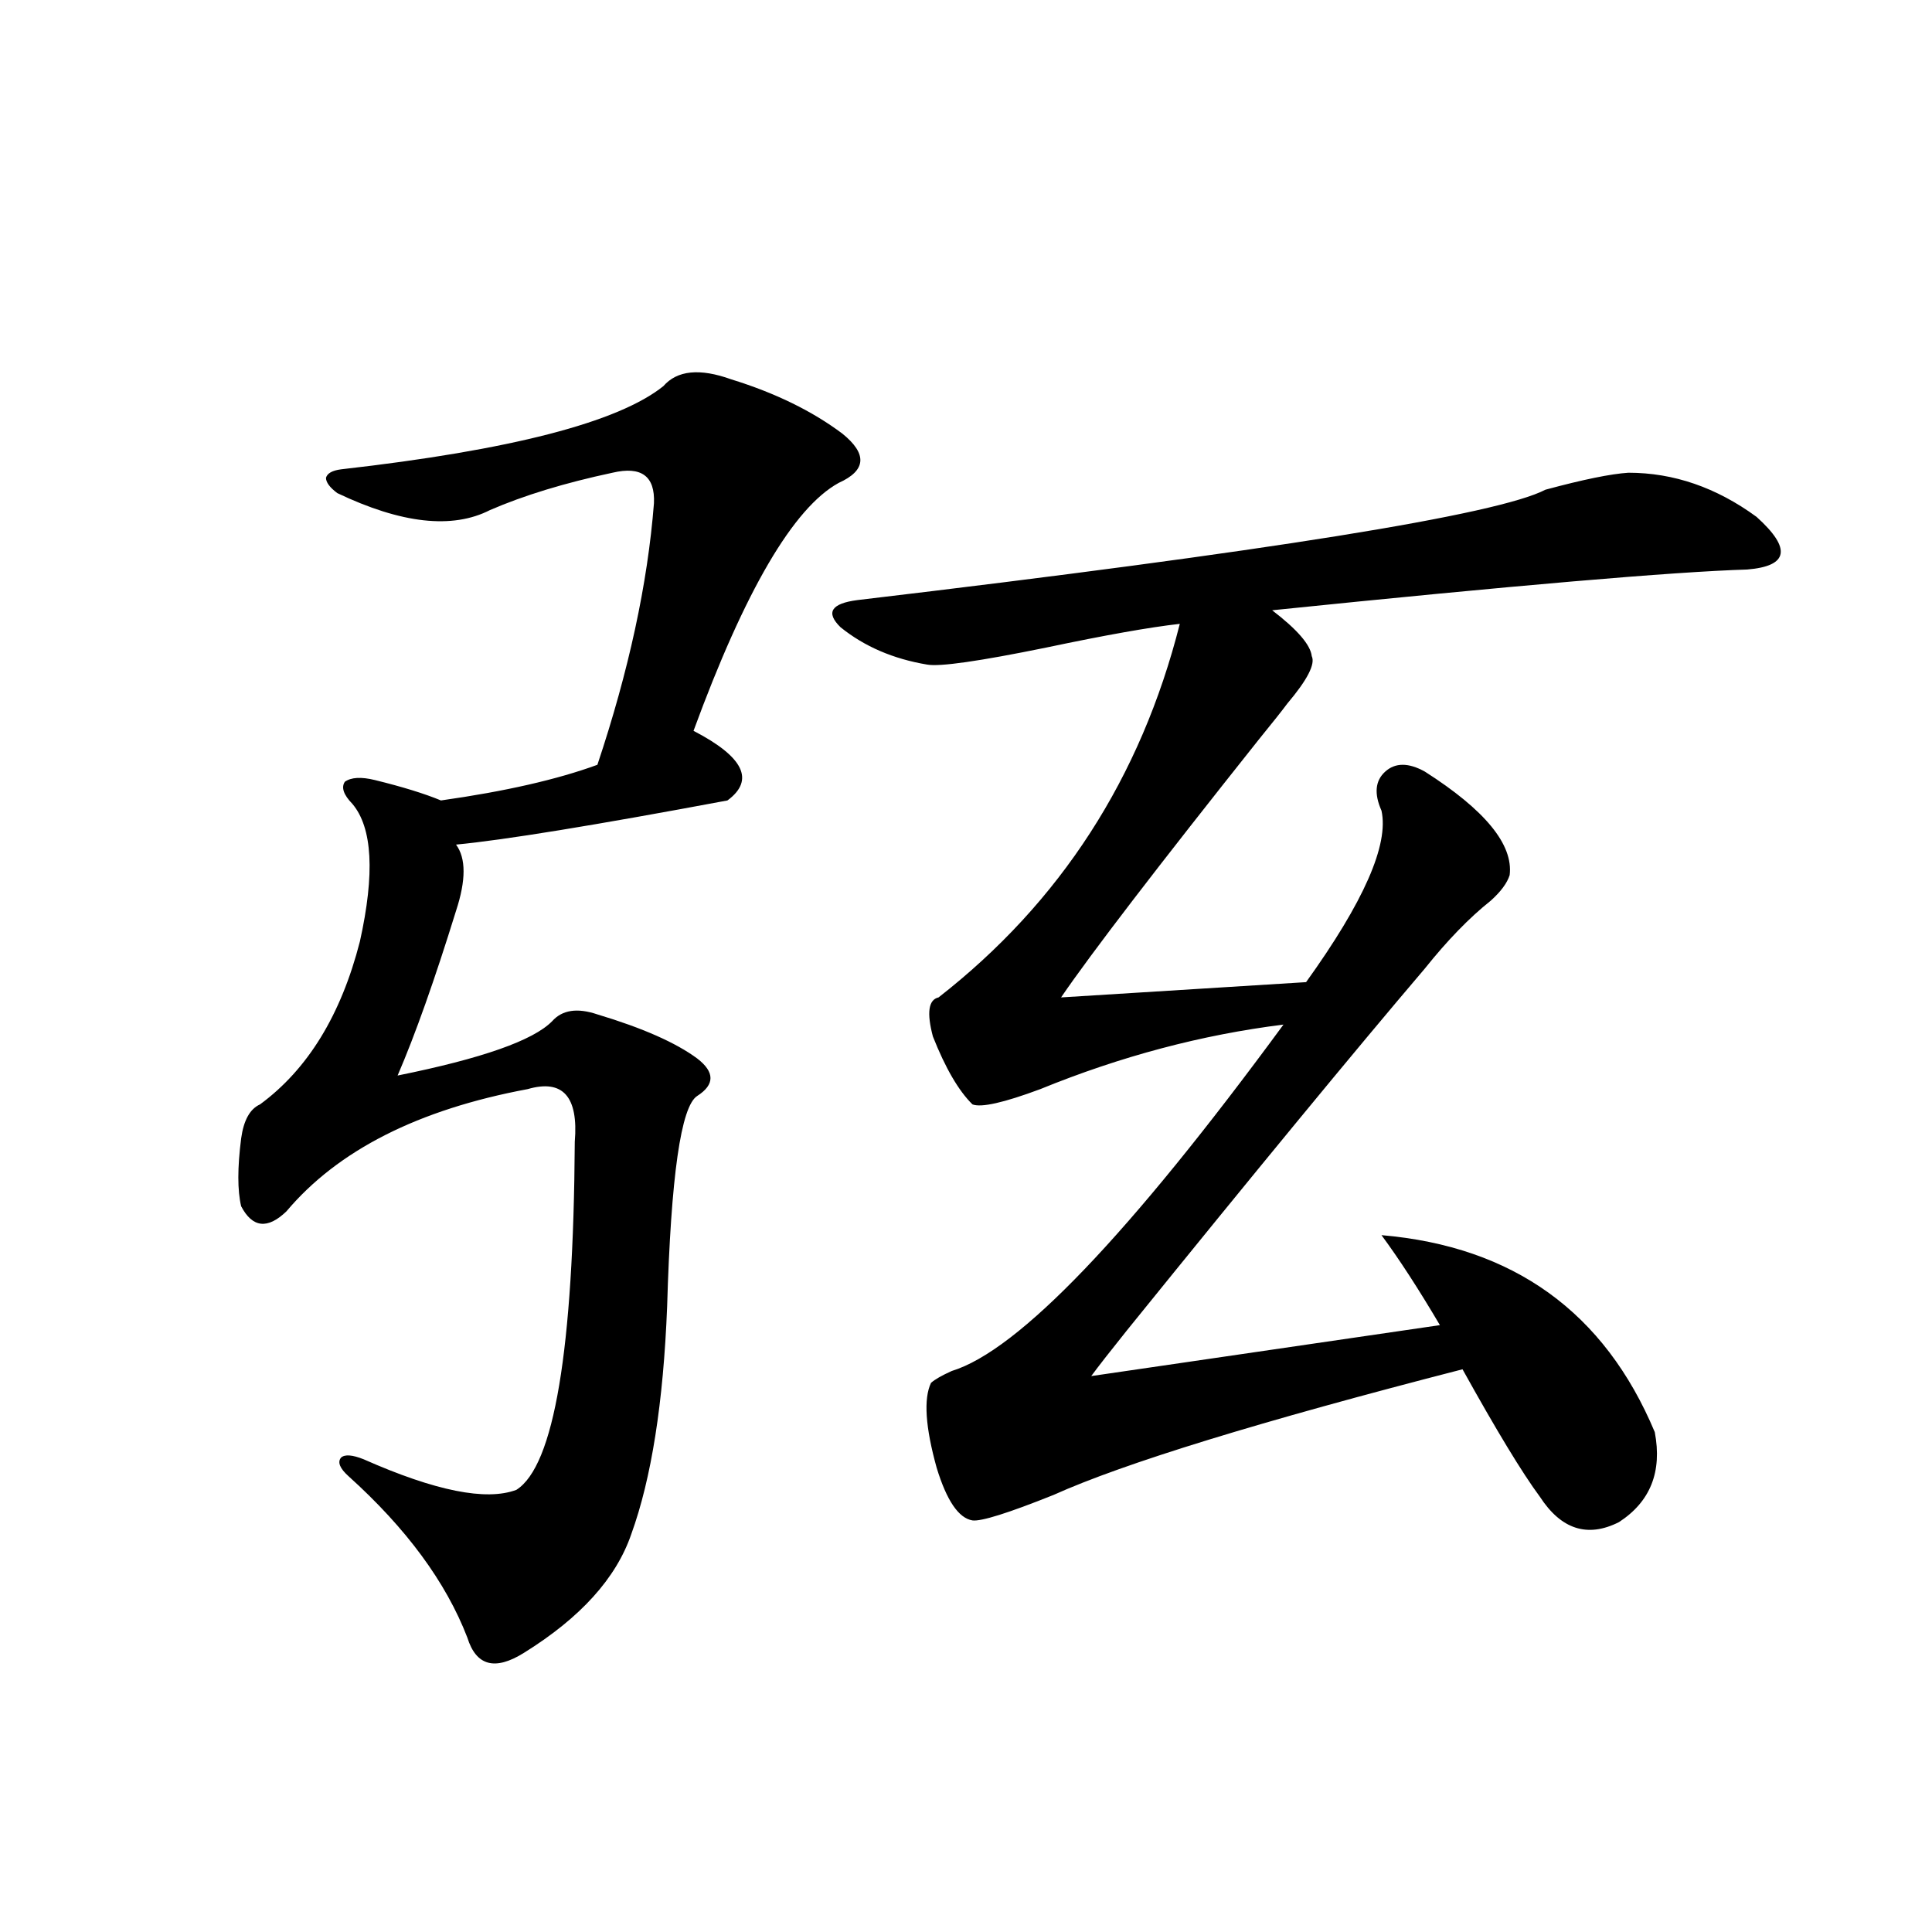
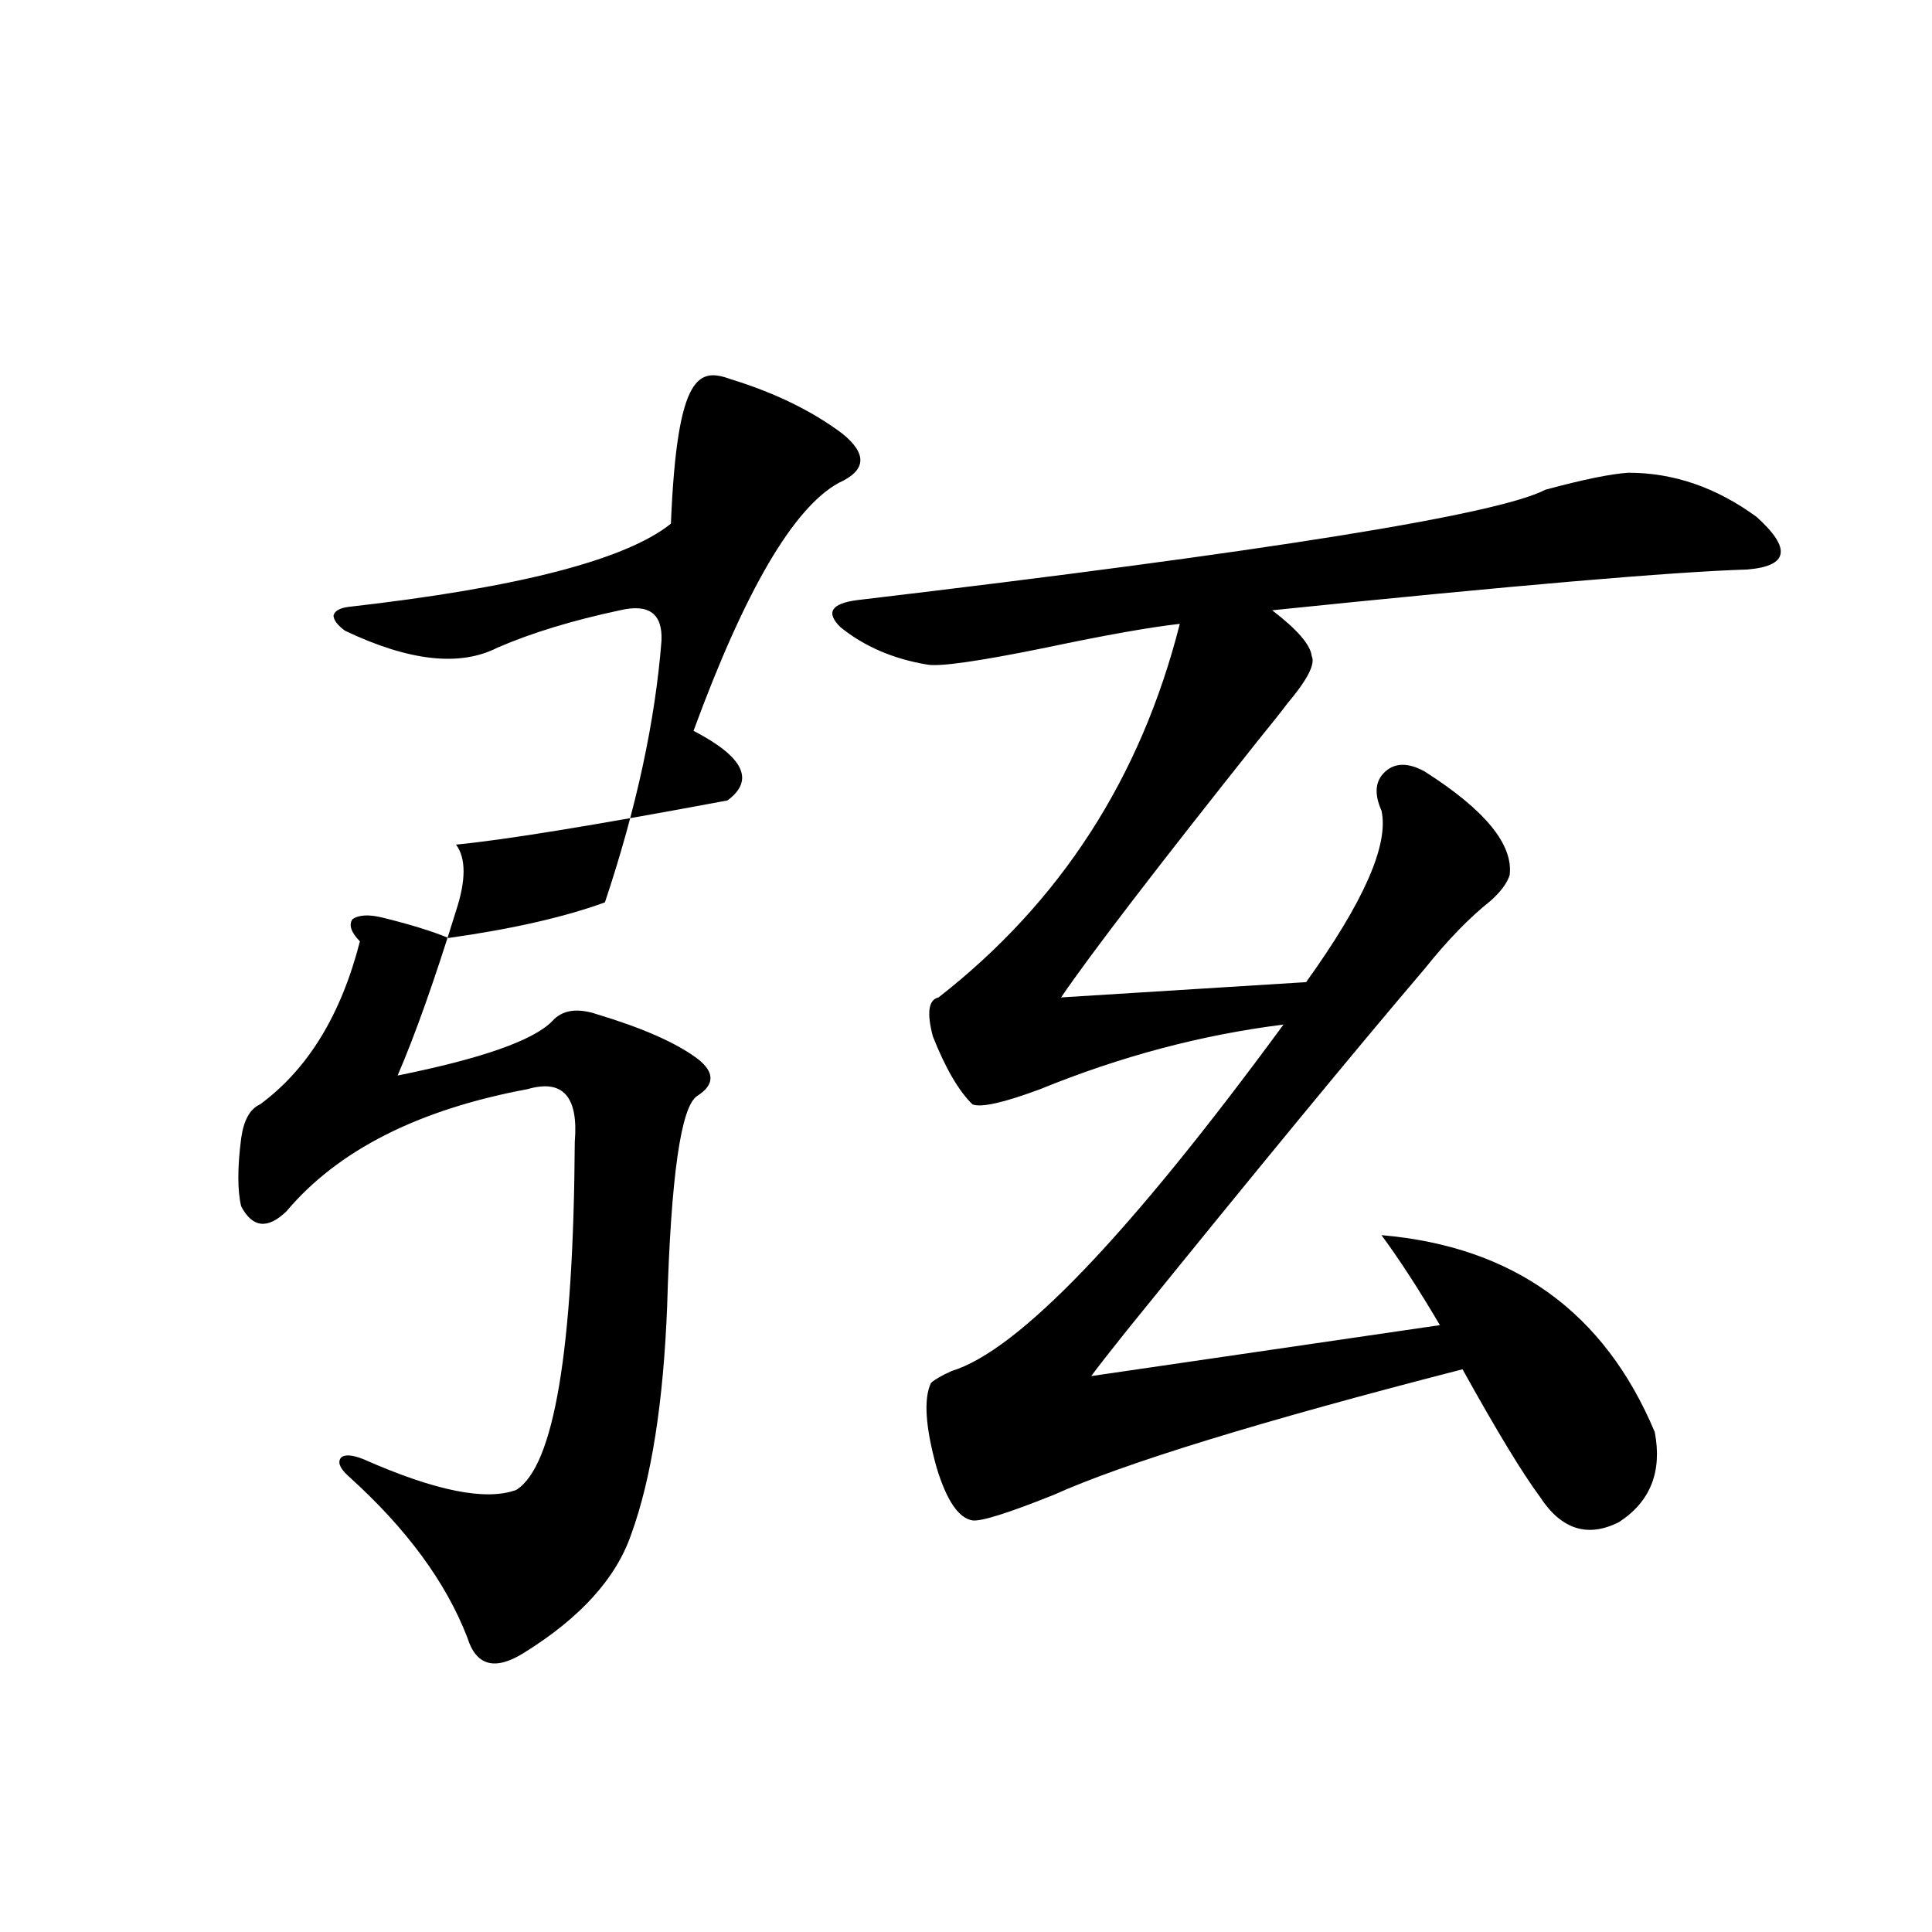
<svg xmlns="http://www.w3.org/2000/svg" version="1.1" id="图层_1" x="0px" y="0px" width="1000px" height="1000px" viewBox="0 0 1000 1000" enable-background="new 0 0 1000 1000" xml:space="preserve">
-   <path d="M378.479,196.344c22.759,7.031,41.95,16.41,57.56,28.125c13.003,10.547,12.348,19.047-1.951,25.488  c-23.414,12.895-48.459,55.673-75.12,128.32c26.006,13.485,31.859,25.488,17.561,36.035  c-68.946,12.896-115.774,20.517-140.484,22.852c5.198,7.031,5.198,18.457,0,34.277c-11.066,35.747-21.143,64.16-30.243,85.254  c43.566-8.789,70.242-18.155,79.998-28.125c5.198-5.851,13.003-7.031,23.414-3.516c23.414,7.031,40.64,14.653,51.706,22.852  c9.101,7.031,9.101,13.485,0,19.336c-8.46,5.273-13.658,41.61-15.609,108.984c-1.951,49.81-8.14,89.071-18.536,117.773  c-7.805,22.852-26.341,43.354-55.608,61.523c-14.969,9.366-24.725,6.729-29.268-7.91c-11.066-28.702-31.554-56.538-61.462-83.496  c-4.558-4.093-5.854-7.319-3.902-9.668c1.951-1.758,5.854-1.456,11.707,0.879c37.072,16.411,63.413,21.685,79.022,15.82  c19.512-12.305,29.588-72.358,30.243-180.176c1.951-23.429-6.188-32.52-24.39-27.246c-56.584,10.547-98.214,31.641-124.875,63.281  c-9.756,9.38-17.561,8.501-23.414-2.637c-1.951-8.198-1.951-19.913,0-35.156c1.296-9.366,4.543-15.229,9.756-17.578  c24.71-18.155,41.95-46.28,51.706-84.375c7.805-35.156,6.494-58.887-3.902-71.191c-4.558-4.683-5.854-8.487-3.902-11.426  c3.247-2.335,8.445-2.637,15.609-0.879c14.299,3.516,25.686,7.031,34.146,10.547c33.17-4.683,60.151-10.835,80.974-18.457  c16.25-48.628,26.006-93.741,29.268-135.352c0.641-14.063-6.509-19.336-21.463-15.82c-24.725,5.273-45.853,11.728-63.413,19.336  c-19.512,9.97-45.853,7.031-79.022-8.789c-3.902-2.926-5.854-5.563-5.854-7.91c0.641-2.335,3.247-3.805,7.805-4.395  c87.803-9.957,143.411-24.308,166.825-43.066C350.507,191.66,362.214,190.493,378.479,196.344z M842.857,244.684  c23.414,0,45.518,7.621,66.34,22.852c18.201,16.411,16.585,25.488-4.878,27.246c-38.383,1.181-120.332,8.212-245.848,21.094  c13.003,9.97,19.832,17.88,20.487,23.73c1.951,4.106-2.286,12.305-12.683,24.609c-2.606,3.516-7.484,9.668-14.634,18.457  c-52.682,66.22-86.827,110.742-102.437,133.594l126.826-7.91c29.908-41.597,42.926-71.191,39.023-88.77  c-3.902-8.789-3.262-15.519,1.951-20.215c5.198-4.683,12.027-4.683,20.487,0c31.219,19.927,45.853,37.793,43.901,53.613  c-1.311,4.106-4.558,8.501-9.756,13.184c-11.066,8.789-22.438,20.517-34.146,35.156c-36.432,42.778-87.803,105.181-154.143,187.207  c-8.46,10.547-14.634,18.457-18.536,23.73l180.483-26.367c-11.066-18.745-21.143-34.277-30.243-46.582  c68.291,5.864,115.439,39.853,141.46,101.953c3.902,20.517-2.286,36.035-18.536,46.582c-16.265,8.212-29.923,3.817-40.975-13.184  c-9.115-12.305-22.438-34.277-39.999-65.918c-104.723,26.958-175.285,48.642-211.702,65.039  c-23.414,9.38-37.407,13.774-41.95,13.184c-7.164-1.167-13.338-10.245-18.536-27.246c-5.854-21.094-6.829-35.733-2.927-43.945  c1.951-1.758,5.519-3.804,10.731-6.152c34.466-10.547,91.705-70.313,171.703-179.297c-42.285,5.273-84.235,16.411-125.851,33.398  c-18.871,7.031-30.578,9.668-35.121,7.91c-7.164-7.031-13.993-18.745-20.487-35.156c-3.262-12.305-2.286-19.034,2.927-20.215  c63.078-49.219,104.708-113.667,124.875-193.359c-15.609,1.758-38.703,5.864-69.267,12.305c-34.48,7.031-54.968,9.97-61.462,8.789  c-17.561-2.925-32.529-9.366-44.877-19.336c-7.805-7.608-4.878-12.305,8.78-14.063c212.678-25.187,331.364-44.234,356.089-57.129  C819.443,248.199,833.742,245.273,842.857,244.684z" />
+   <path d="M378.479,196.344c22.759,7.031,41.95,16.41,57.56,28.125c13.003,10.547,12.348,19.047-1.951,25.488  c-23.414,12.895-48.459,55.673-75.12,128.32c26.006,13.485,31.859,25.488,17.561,36.035  c-68.946,12.896-115.774,20.517-140.484,22.852c5.198,7.031,5.198,18.457,0,34.277c-11.066,35.747-21.143,64.16-30.243,85.254  c43.566-8.789,70.242-18.155,79.998-28.125c5.198-5.851,13.003-7.031,23.414-3.516c23.414,7.031,40.64,14.653,51.706,22.852  c9.101,7.031,9.101,13.485,0,19.336c-8.46,5.273-13.658,41.61-15.609,108.984c-1.951,49.81-8.14,89.071-18.536,117.773  c-7.805,22.852-26.341,43.354-55.608,61.523c-14.969,9.366-24.725,6.729-29.268-7.91c-11.066-28.702-31.554-56.538-61.462-83.496  c-4.558-4.093-5.854-7.319-3.902-9.668c1.951-1.758,5.854-1.456,11.707,0.879c37.072,16.411,63.413,21.685,79.022,15.82  c19.512-12.305,29.588-72.358,30.243-180.176c1.951-23.429-6.188-32.52-24.39-27.246c-56.584,10.547-98.214,31.641-124.875,63.281  c-9.756,9.38-17.561,8.501-23.414-2.637c-1.951-8.198-1.951-19.913,0-35.156c1.296-9.366,4.543-15.229,9.756-17.578  c24.71-18.155,41.95-46.28,51.706-84.375c-4.558-4.683-5.854-8.487-3.902-11.426  c3.247-2.335,8.445-2.637,15.609-0.879c14.299,3.516,25.686,7.031,34.146,10.547c33.17-4.683,60.151-10.835,80.974-18.457  c16.25-48.628,26.006-93.741,29.268-135.352c0.641-14.063-6.509-19.336-21.463-15.82c-24.725,5.273-45.853,11.728-63.413,19.336  c-19.512,9.97-45.853,7.031-79.022-8.789c-3.902-2.926-5.854-5.563-5.854-7.91c0.641-2.335,3.247-3.805,7.805-4.395  c87.803-9.957,143.411-24.308,166.825-43.066C350.507,191.66,362.214,190.493,378.479,196.344z M842.857,244.684  c23.414,0,45.518,7.621,66.34,22.852c18.201,16.411,16.585,25.488-4.878,27.246c-38.383,1.181-120.332,8.212-245.848,21.094  c13.003,9.97,19.832,17.88,20.487,23.73c1.951,4.106-2.286,12.305-12.683,24.609c-2.606,3.516-7.484,9.668-14.634,18.457  c-52.682,66.22-86.827,110.742-102.437,133.594l126.826-7.91c29.908-41.597,42.926-71.191,39.023-88.77  c-3.902-8.789-3.262-15.519,1.951-20.215c5.198-4.683,12.027-4.683,20.487,0c31.219,19.927,45.853,37.793,43.901,53.613  c-1.311,4.106-4.558,8.501-9.756,13.184c-11.066,8.789-22.438,20.517-34.146,35.156c-36.432,42.778-87.803,105.181-154.143,187.207  c-8.46,10.547-14.634,18.457-18.536,23.73l180.483-26.367c-11.066-18.745-21.143-34.277-30.243-46.582  c68.291,5.864,115.439,39.853,141.46,101.953c3.902,20.517-2.286,36.035-18.536,46.582c-16.265,8.212-29.923,3.817-40.975-13.184  c-9.115-12.305-22.438-34.277-39.999-65.918c-104.723,26.958-175.285,48.642-211.702,65.039  c-23.414,9.38-37.407,13.774-41.95,13.184c-7.164-1.167-13.338-10.245-18.536-27.246c-5.854-21.094-6.829-35.733-2.927-43.945  c1.951-1.758,5.519-3.804,10.731-6.152c34.466-10.547,91.705-70.313,171.703-179.297c-42.285,5.273-84.235,16.411-125.851,33.398  c-18.871,7.031-30.578,9.668-35.121,7.91c-7.164-7.031-13.993-18.745-20.487-35.156c-3.262-12.305-2.286-19.034,2.927-20.215  c63.078-49.219,104.708-113.667,124.875-193.359c-15.609,1.758-38.703,5.864-69.267,12.305c-34.48,7.031-54.968,9.97-61.462,8.789  c-17.561-2.925-32.529-9.366-44.877-19.336c-7.805-7.608-4.878-12.305,8.78-14.063c212.678-25.187,331.364-44.234,356.089-57.129  C819.443,248.199,833.742,245.273,842.857,244.684z" />
</svg>